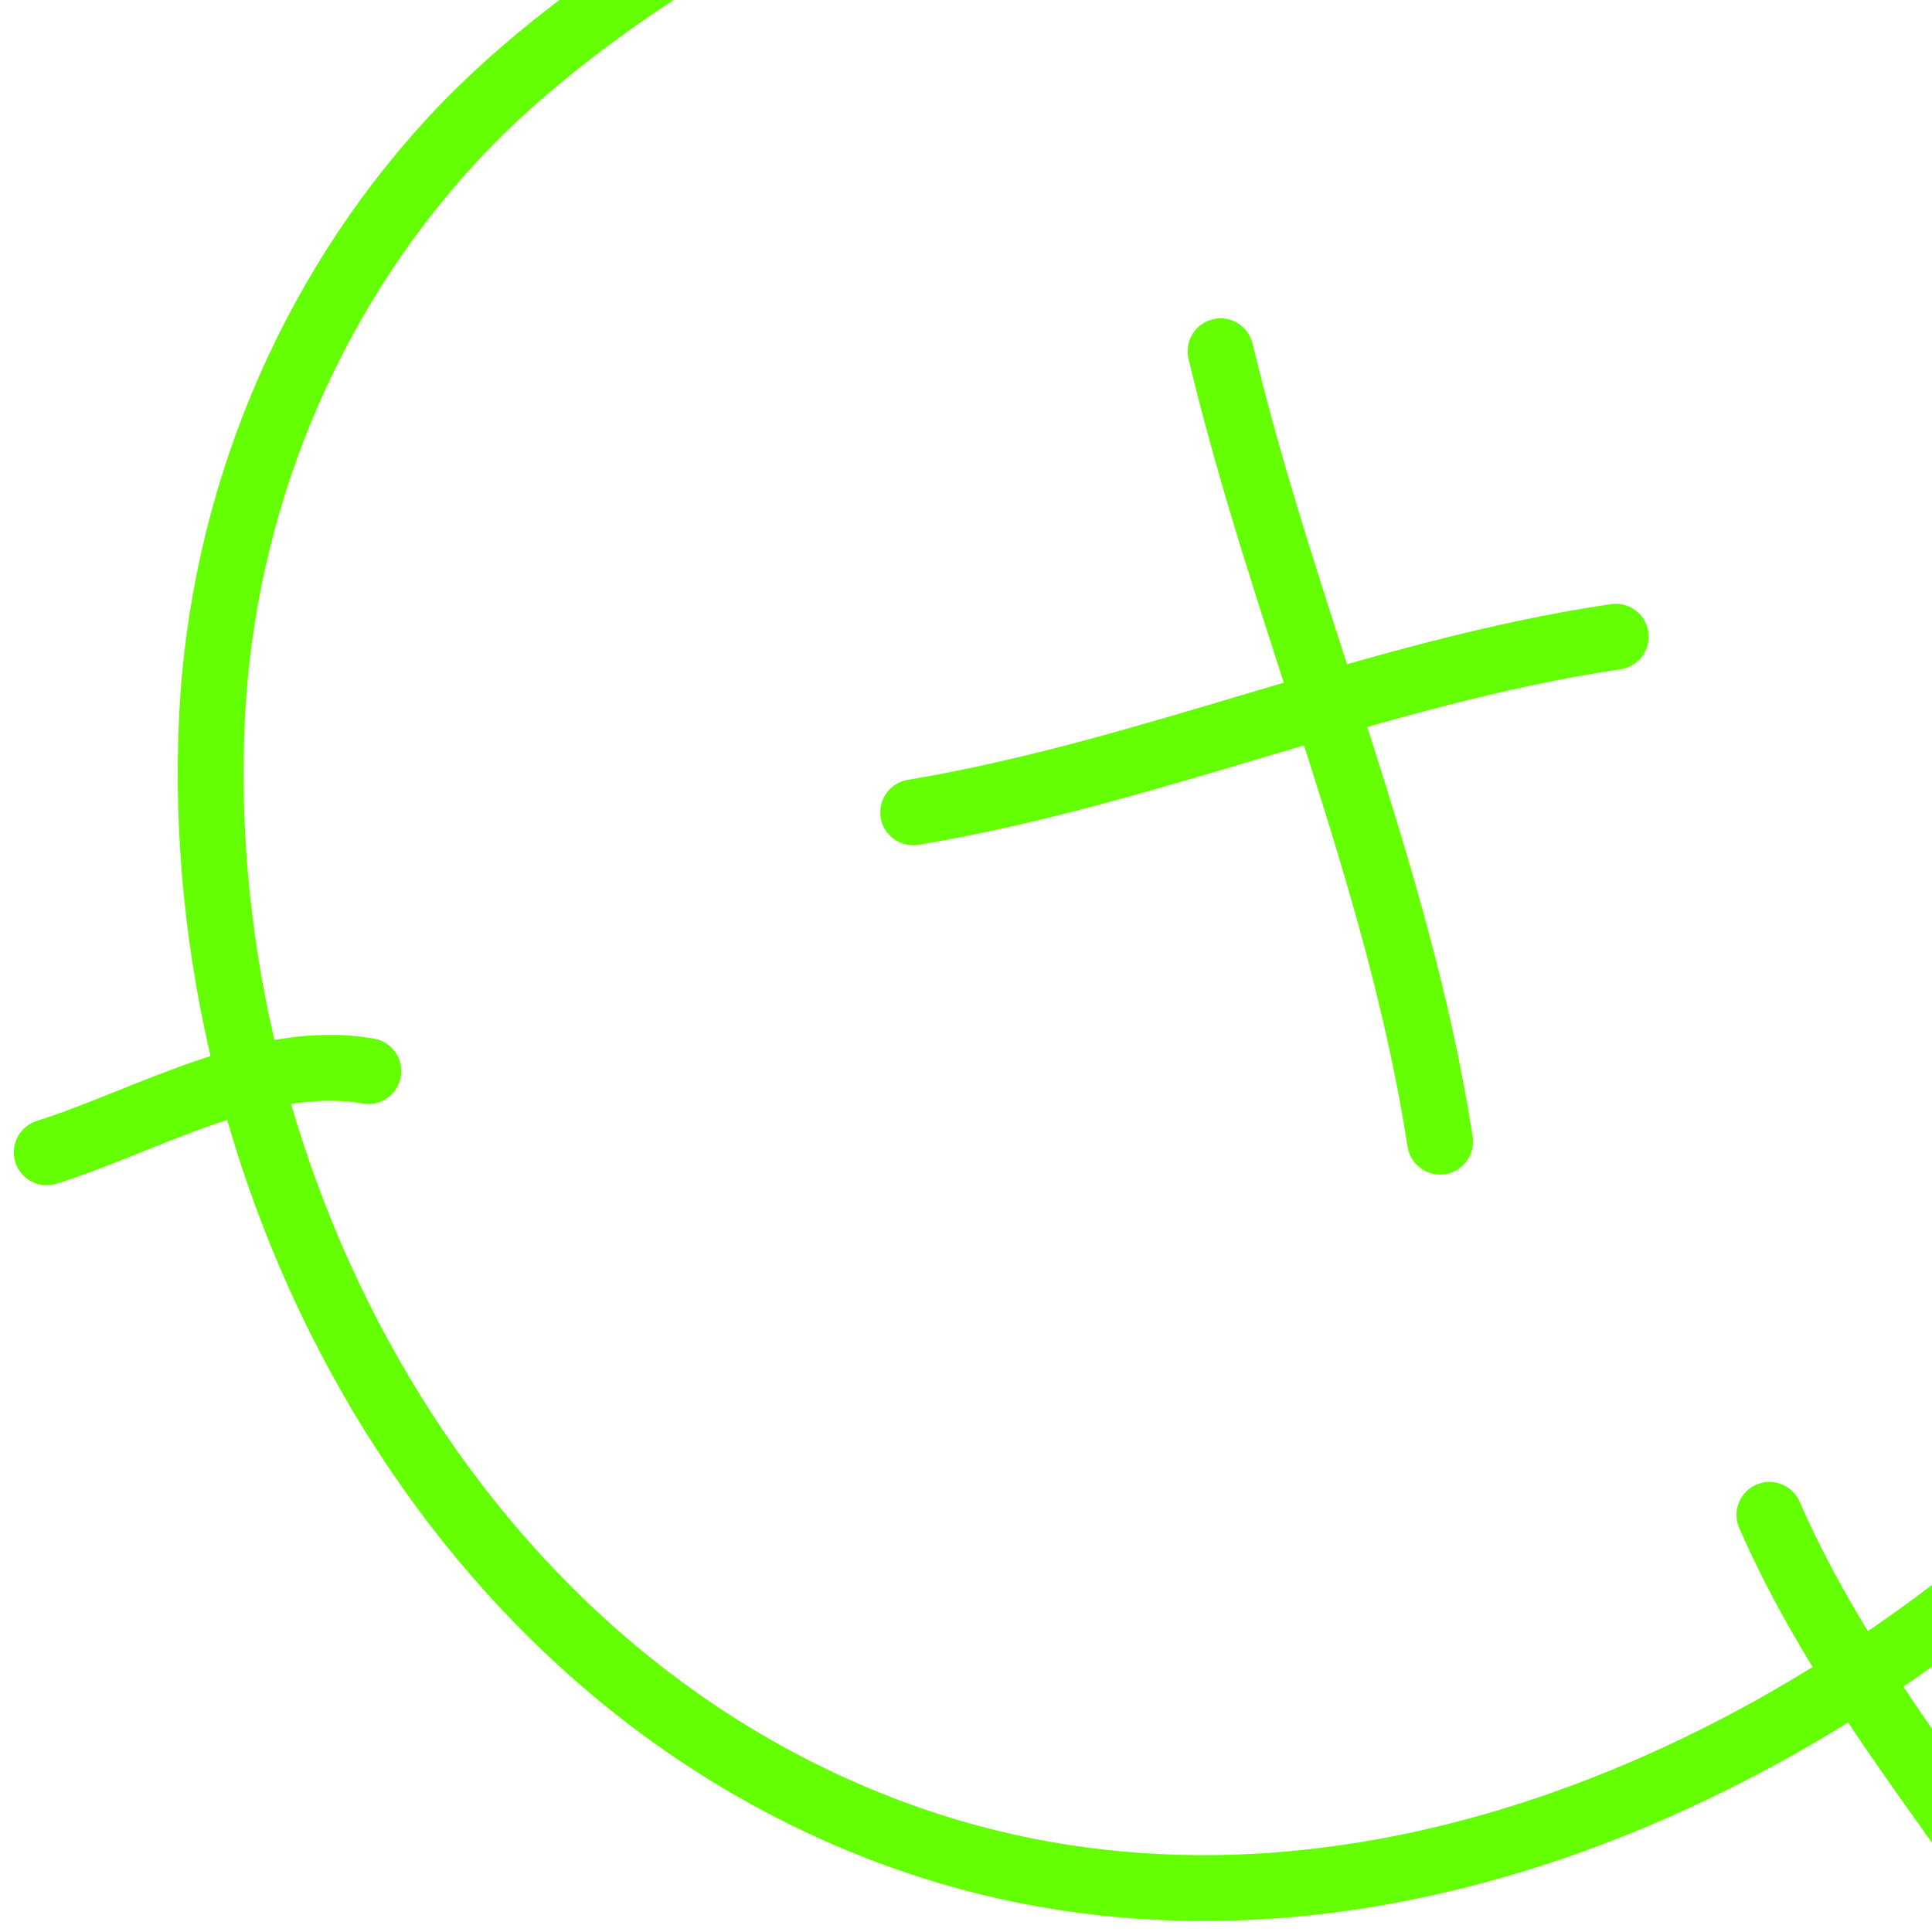
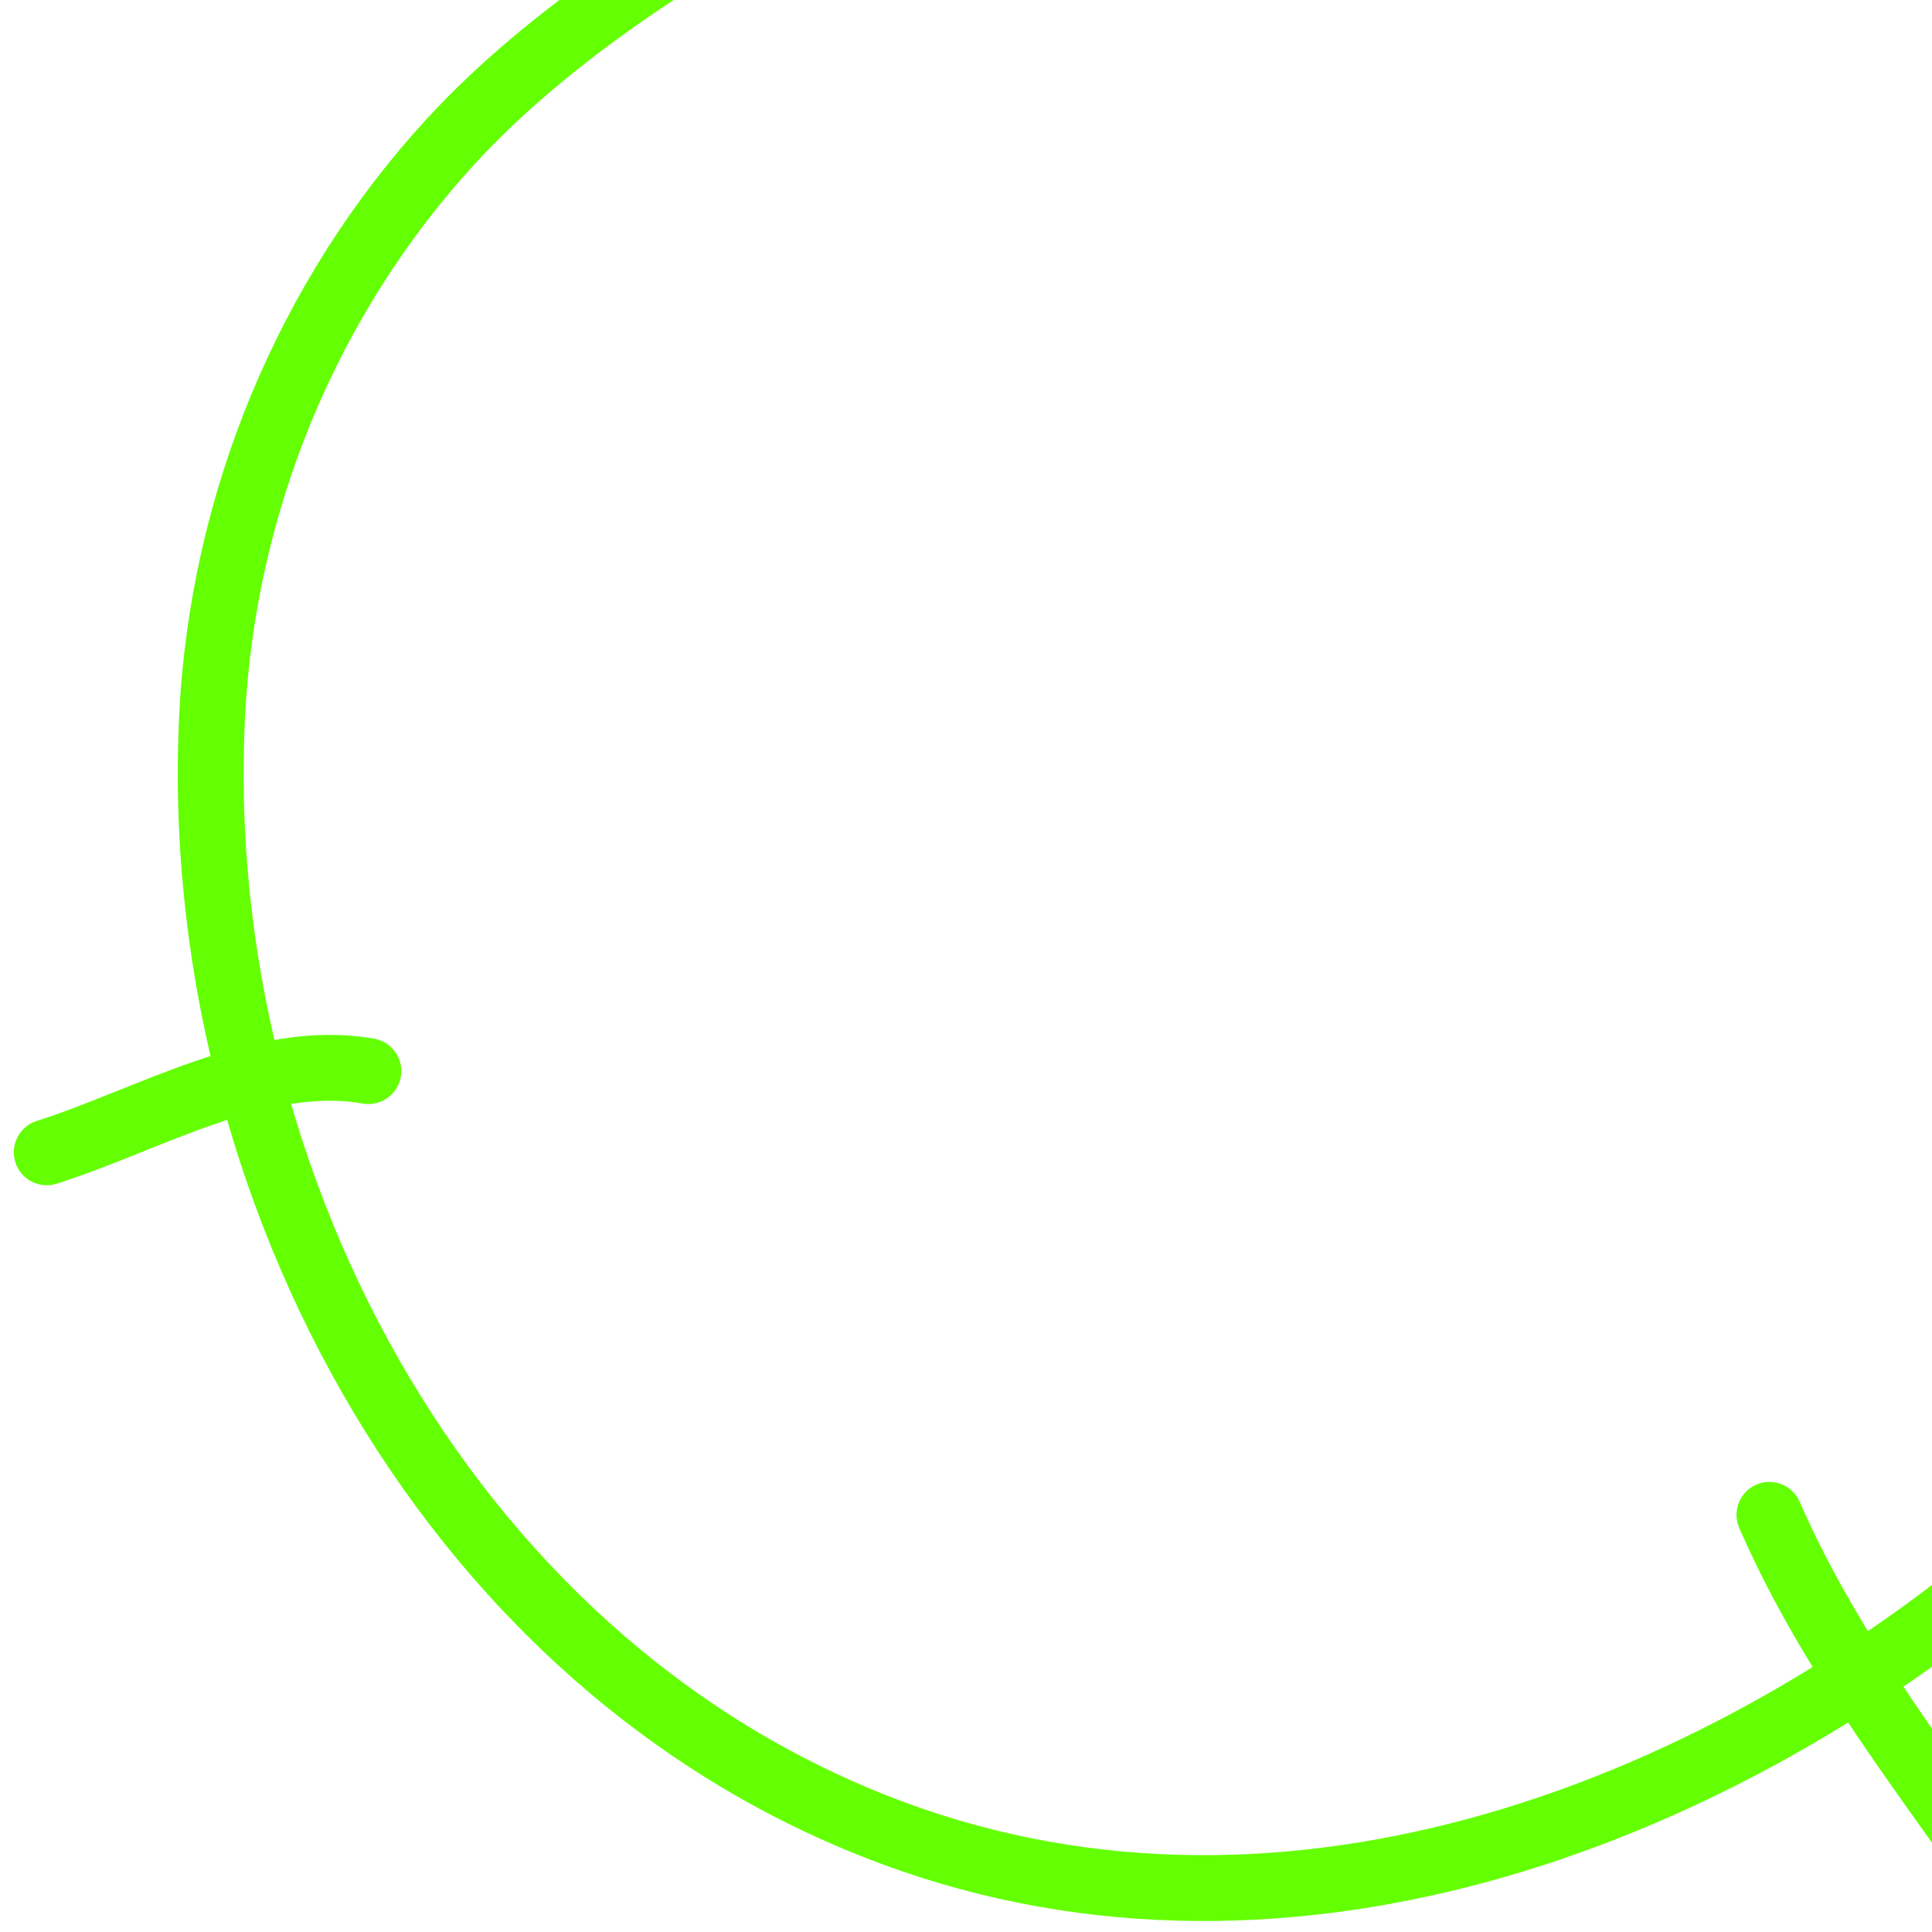
<svg xmlns="http://www.w3.org/2000/svg" width="88" height="88" viewBox="0 0 88 88" fill="none">
-   <path d="M65.596 52C63.703 39.744 58.476 28.086 55.596 16" stroke="#64FF03" stroke-width="3" stroke-linecap="round" />
-   <path d="M41.596 37C52.437 35.192 62.667 30.621 73.596 29" stroke="#64FF03" stroke-width="3" stroke-linecap="round" />
-   <path d="M64.973 -15C62.015 -14.47 59.043 -13.774 56.093 -12.935M56.093 -12.935C71.098 -10.302 86.167 -5.331 97.588 4.756C107.634 13.627 113.377 26.781 111.099 40.192C109.096 51.986 101.762 62.272 92.971 70.053C79.33 82.126 59.702 90.065 41.56 83.81C20.645 76.6 8.605 53.99 9.66 32.629C10.137 22.951 13.978 13.566 20.553 6.418C24.996 1.588 31.42 -2.554 37.17 -5.481C43.101 -8.501 49.543 -11.071 56.093 -12.935Z" stroke="#64FF03" stroke-width="3" stroke-linecap="round" />
+   <path d="M64.973 -15C62.015 -14.47 59.043 -13.774 56.093 -12.935C71.098 -10.302 86.167 -5.331 97.588 4.756C107.634 13.627 113.377 26.781 111.099 40.192C109.096 51.986 101.762 62.272 92.971 70.053C79.33 82.126 59.702 90.065 41.56 83.81C20.645 76.6 8.605 53.99 9.66 32.629C10.137 22.951 13.978 13.566 20.553 6.418C24.996 1.588 31.42 -2.554 37.17 -5.481C43.101 -8.501 49.543 -11.071 56.093 -12.935Z" stroke="#64FF03" stroke-width="3" stroke-linecap="round" />
  <path d="M16.779 48.787C11.864 47.923 6.713 51.038 2.13 52.486" stroke="#64FF03" stroke-width="3" stroke-linecap="round" />
  <path d="M80.596 69C83.187 74.924 86.979 79.869 90.596 85" stroke="#64FF03" stroke-width="3" stroke-linecap="round" />
</svg>